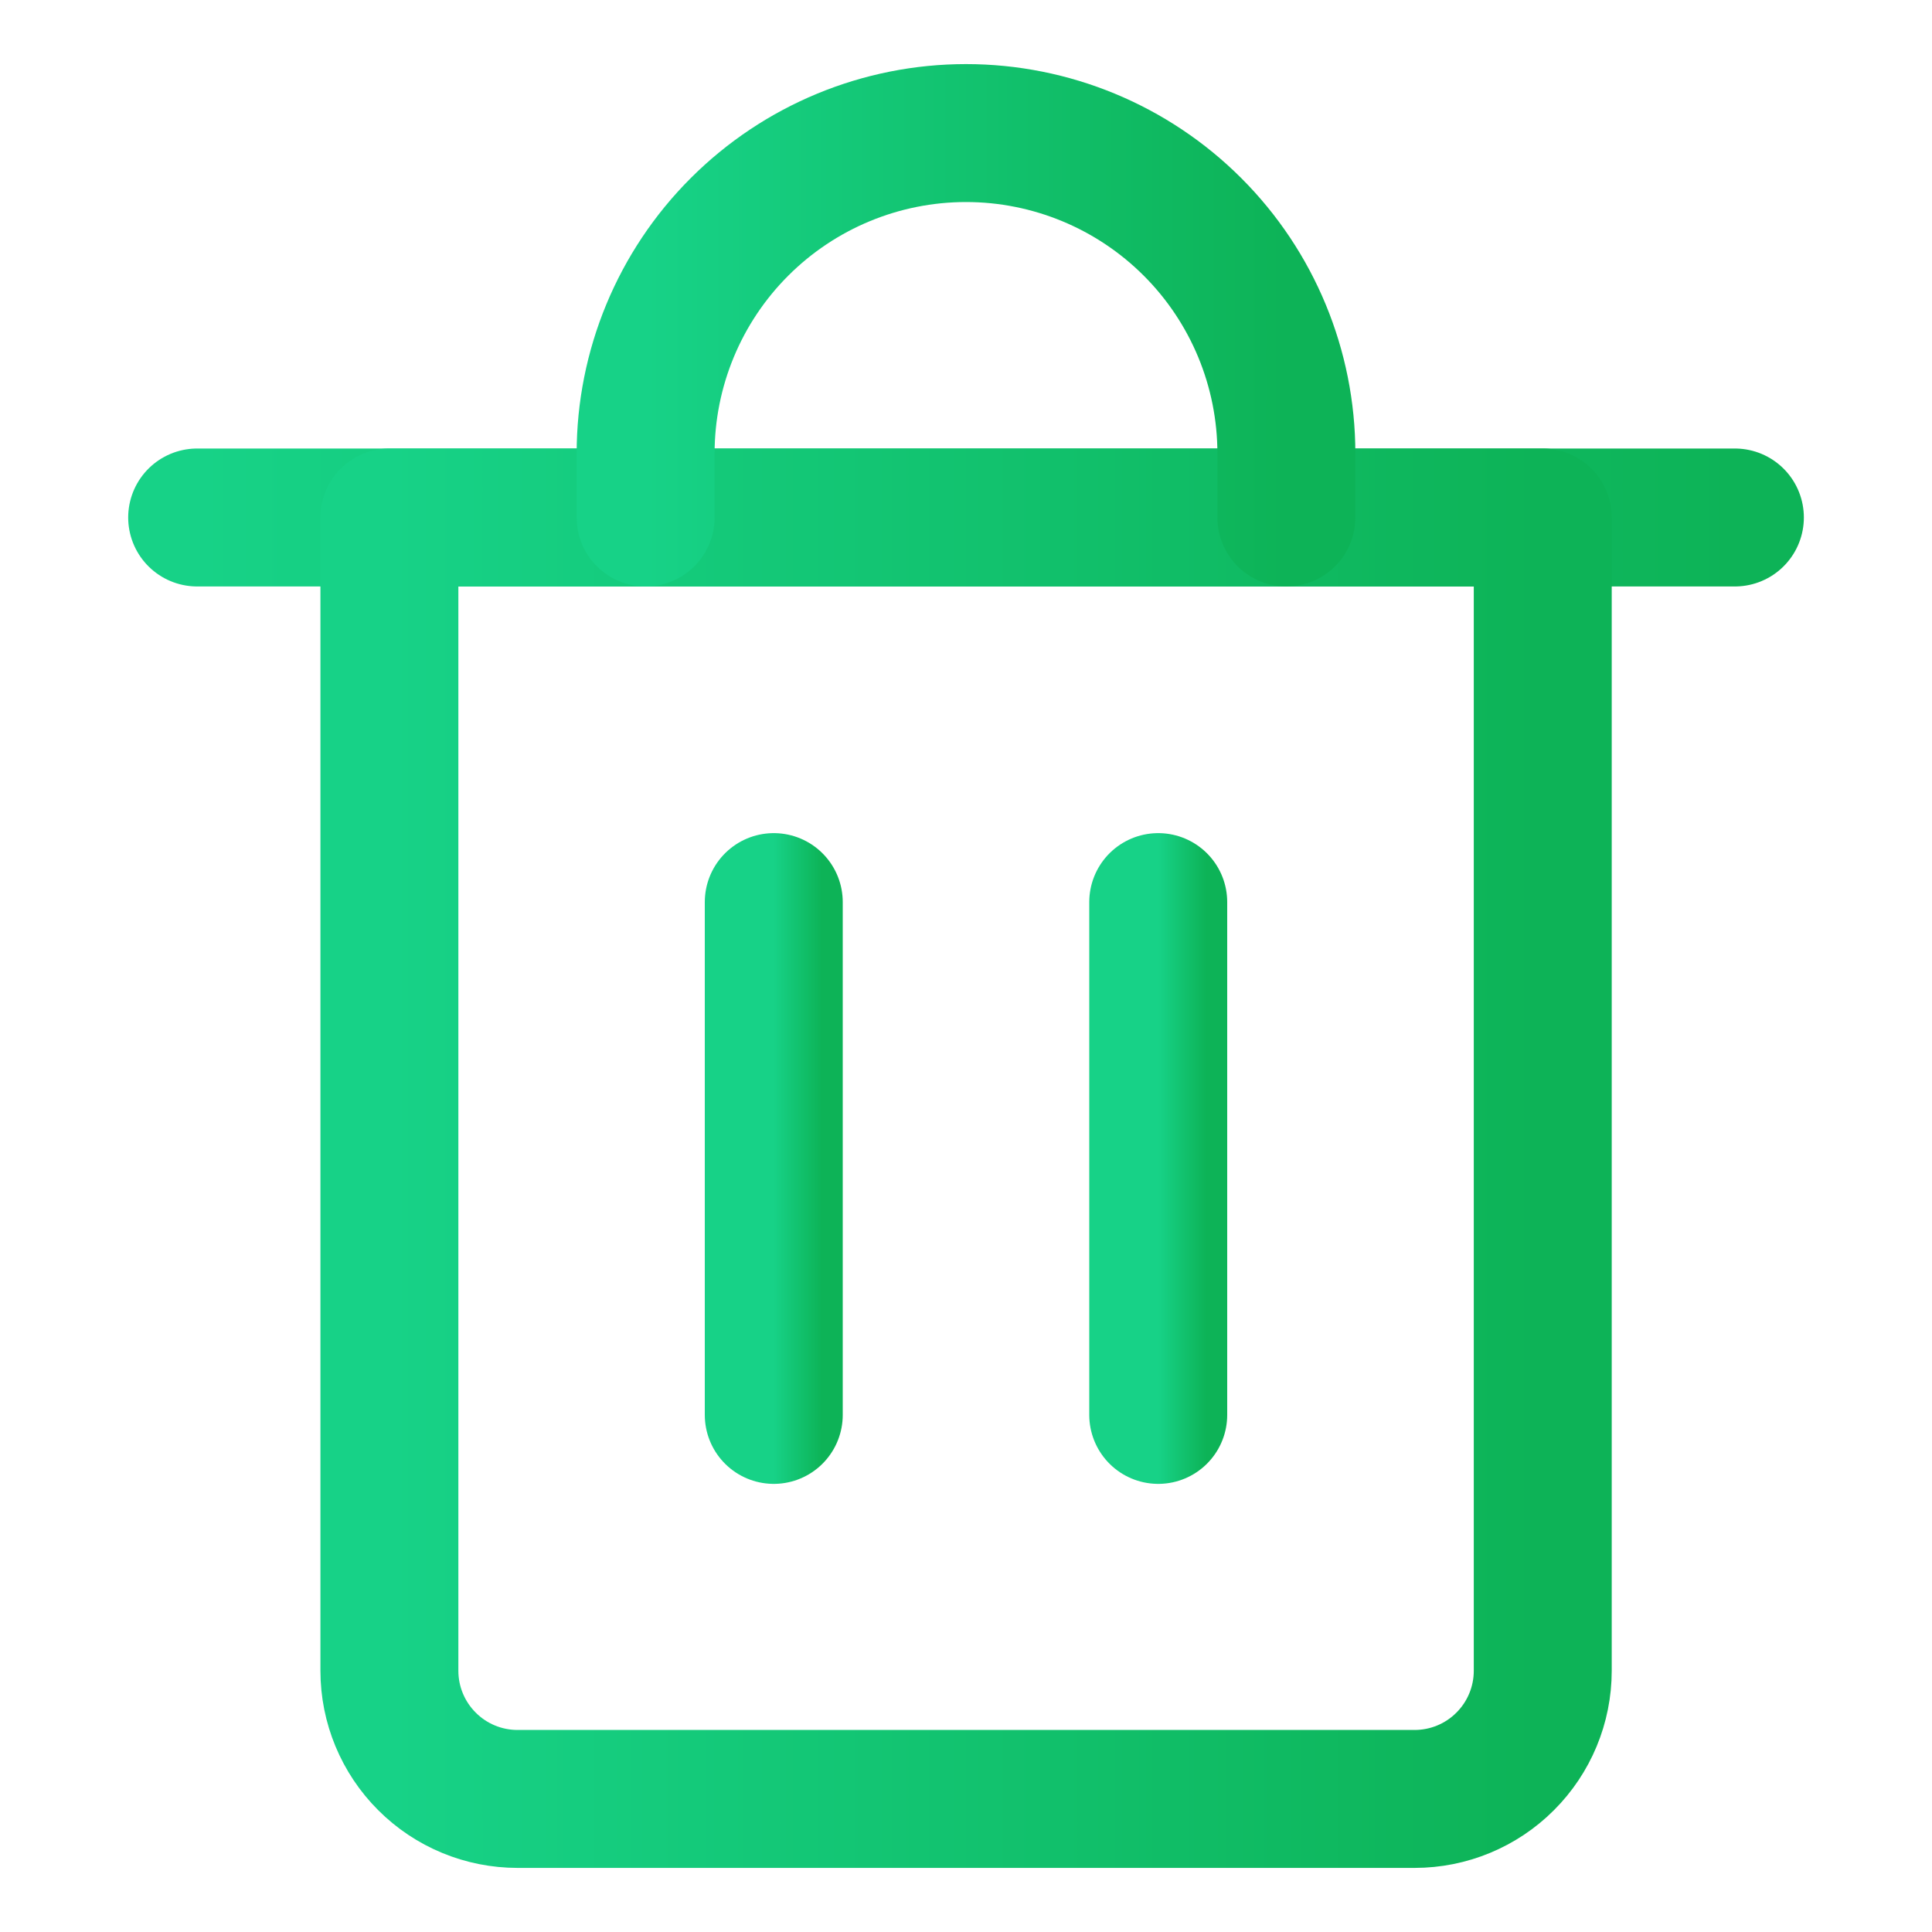
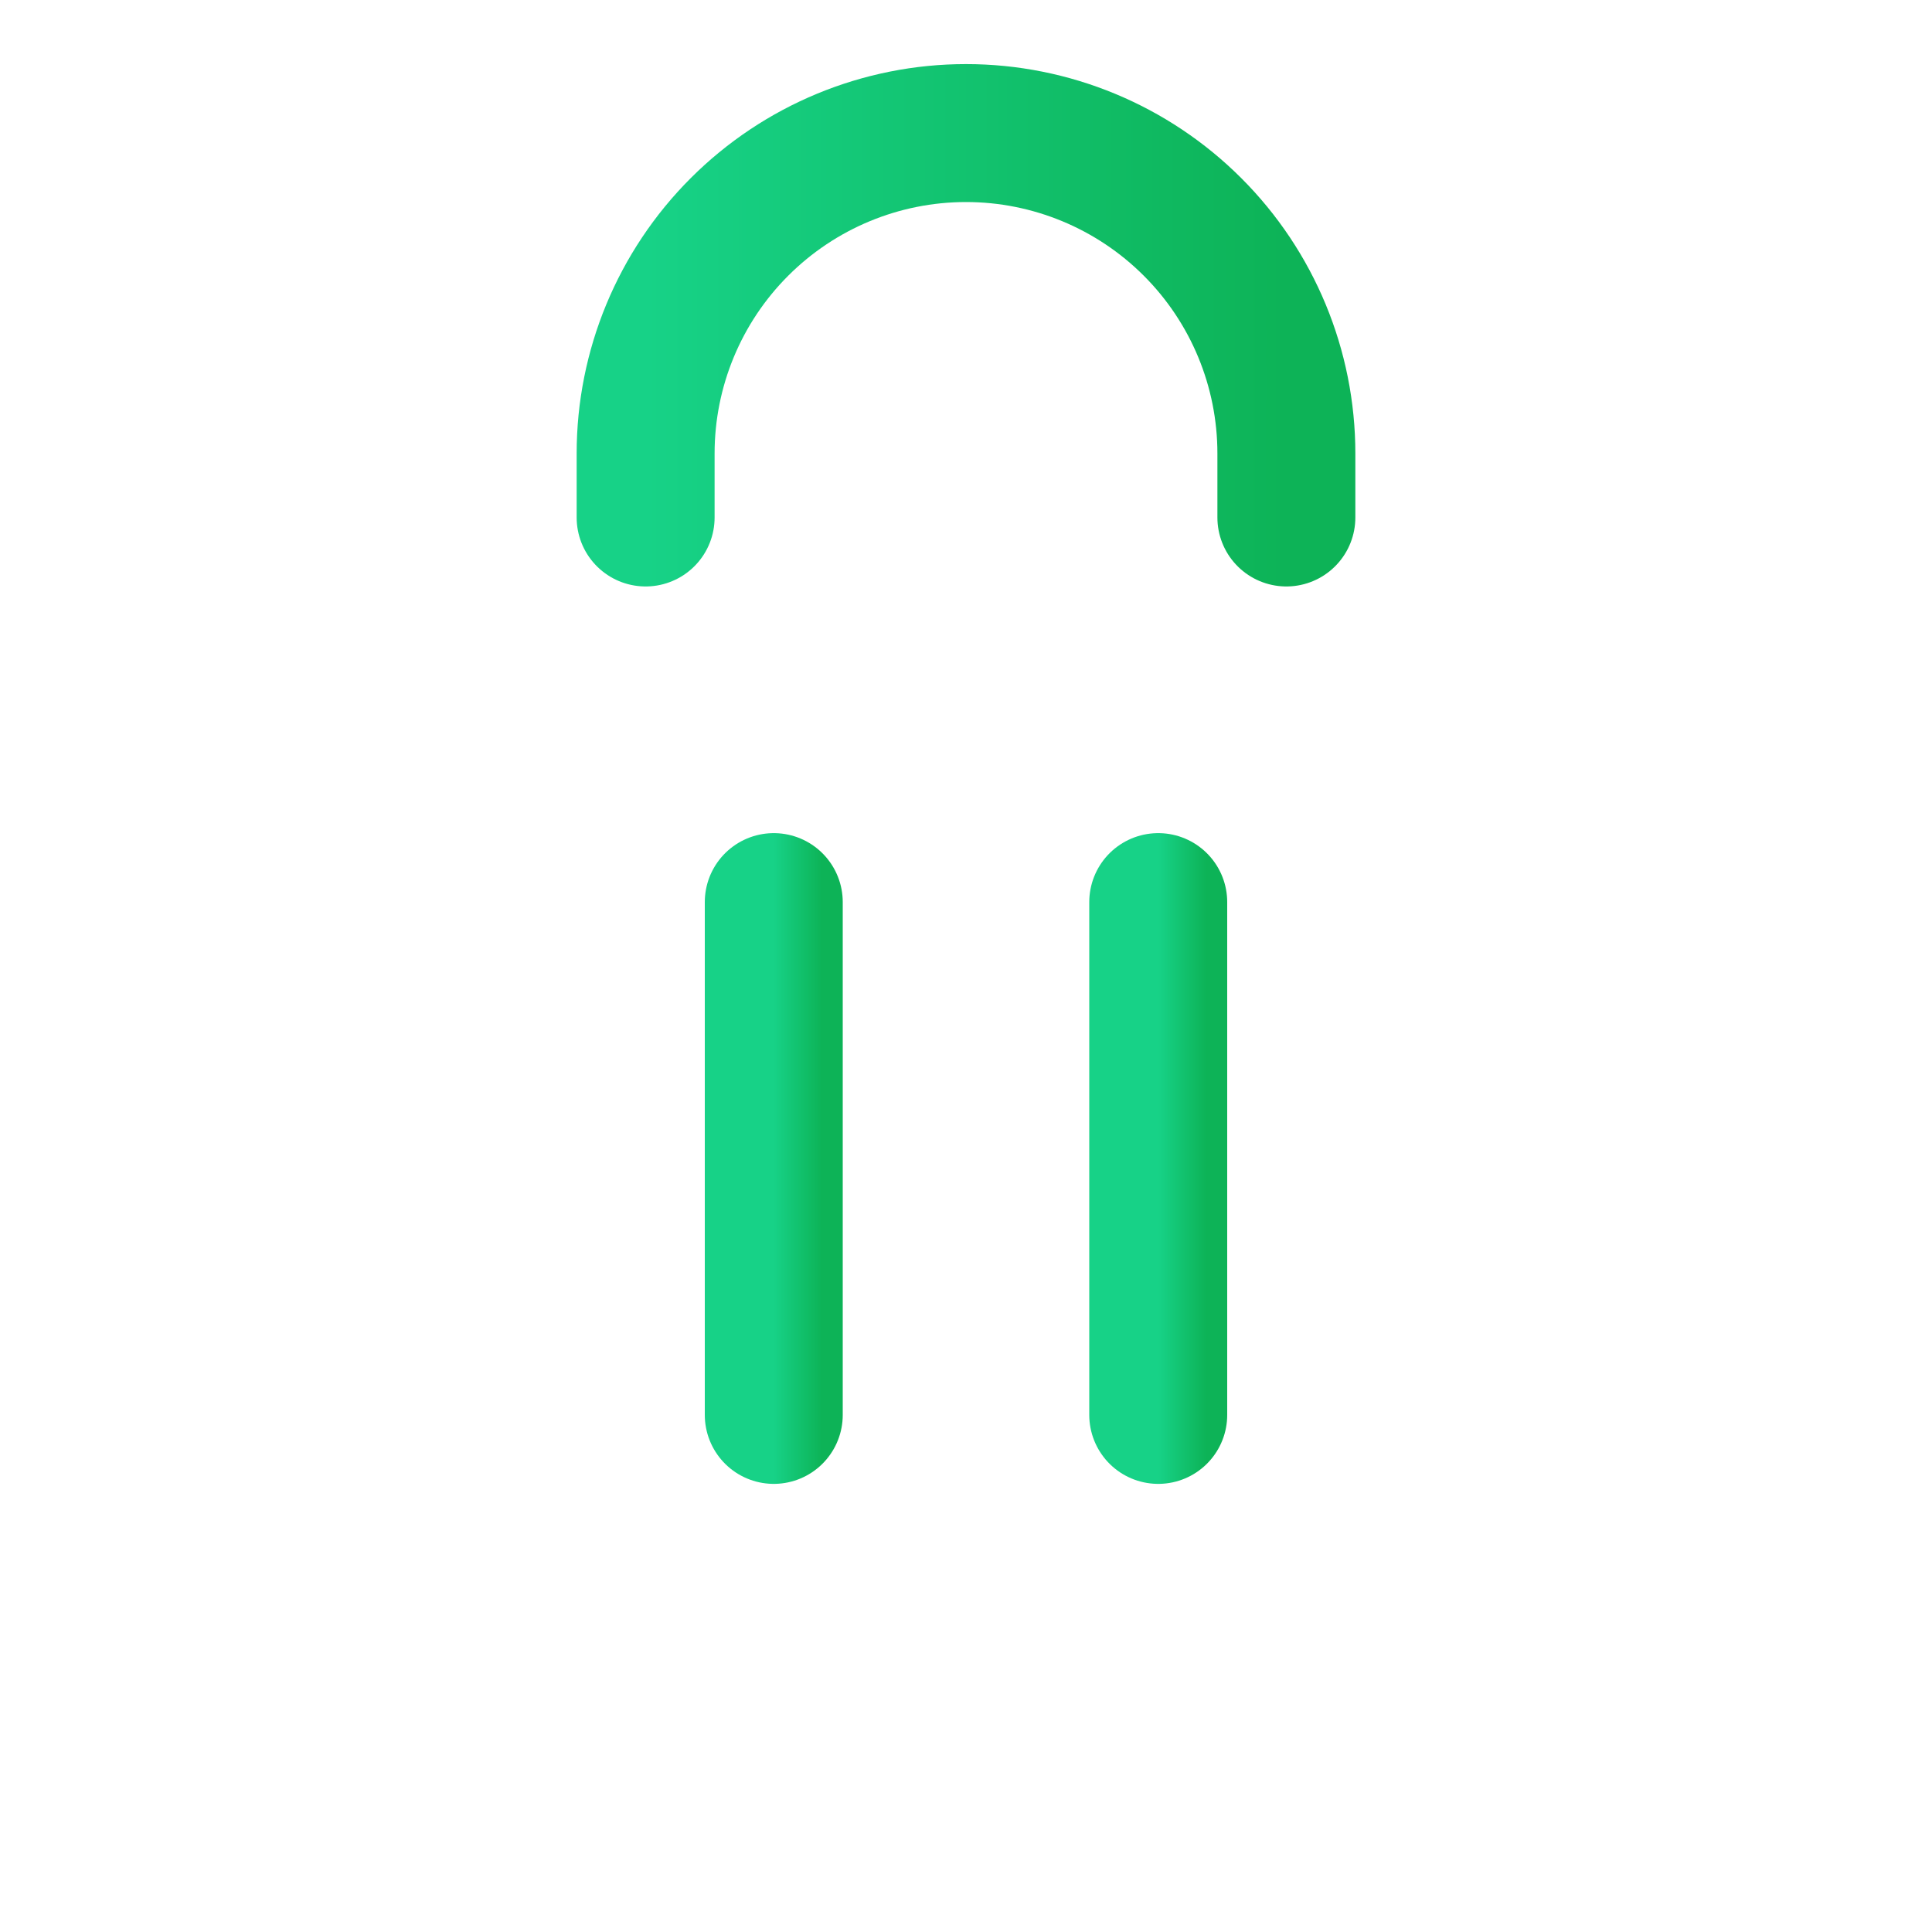
<svg xmlns="http://www.w3.org/2000/svg" width="40" height="40" viewBox="0 0 40 40" fill="none">
-   <path d="M4.082 10.714H35.919" stroke="url(#paint0_linear_18_26535)" stroke-width="2.856" stroke-linecap="round" stroke-linejoin="round" />
-   <path d="M8.062 10.714H31.941V34.592C31.941 35.296 31.661 35.971 31.163 36.468C30.666 36.966 29.991 37.245 29.288 37.245H10.716C10.012 37.245 9.337 36.966 8.84 36.468C8.342 35.971 8.062 35.296 8.062 34.592V10.714Z" stroke="url(#paint1_linear_18_26535)" stroke-width="2.856" stroke-linecap="round" stroke-linejoin="round" />
  <path d="M13.367 10.714V9.388C13.367 7.629 14.066 5.941 15.31 4.698C16.554 3.454 18.241 2.755 20 2.755C21.759 2.755 23.446 3.454 24.69 4.698C25.934 5.941 26.633 7.629 26.633 9.388V10.714" stroke="url(#paint2_linear_18_26535)" stroke-width="2.856" stroke-linecap="round" stroke-linejoin="round" />
  <path d="M16.02 18.677V29.294" stroke="url(#paint3_linear_18_26535)" stroke-width="2.856" stroke-linecap="round" stroke-linejoin="round" />
  <path d="M23.98 18.677V29.294" stroke="url(#paint4_linear_18_26535)" stroke-width="2.856" stroke-linecap="round" stroke-linejoin="round" />
  <defs>
    <linearGradient id="paint0_linear_18_26535" x1="4.082" y1="11.214" x2="35.919" y2="11.214" gradientUnits="userSpaceOnUse">
      <stop stop-color="#17D287" />
      <stop offset="1" stop-color="#0DB357" />
    </linearGradient>
    <linearGradient id="paint1_linear_18_26535" x1="8.062" y1="23.98" x2="31.941" y2="23.98" gradientUnits="userSpaceOnUse">
      <stop stop-color="#17D287" />
      <stop offset="1" stop-color="#0DB357" />
    </linearGradient>
    <linearGradient id="paint2_linear_18_26535" x1="13.367" y1="6.735" x2="26.633" y2="6.735" gradientUnits="userSpaceOnUse">
      <stop stop-color="#17D287" />
      <stop offset="1" stop-color="#0DB357" />
    </linearGradient>
    <linearGradient id="paint3_linear_18_26535" x1="16.02" y1="23.985" x2="17.02" y2="23.985" gradientUnits="userSpaceOnUse">
      <stop stop-color="#17D287" />
      <stop offset="1" stop-color="#0DB357" />
    </linearGradient>
    <linearGradient id="paint4_linear_18_26535" x1="23.98" y1="23.985" x2="24.98" y2="23.985" gradientUnits="userSpaceOnUse">
      <stop stop-color="#17D287" />
      <stop offset="1" stop-color="#0DB357" />
    </linearGradient>
  </defs>
</svg>